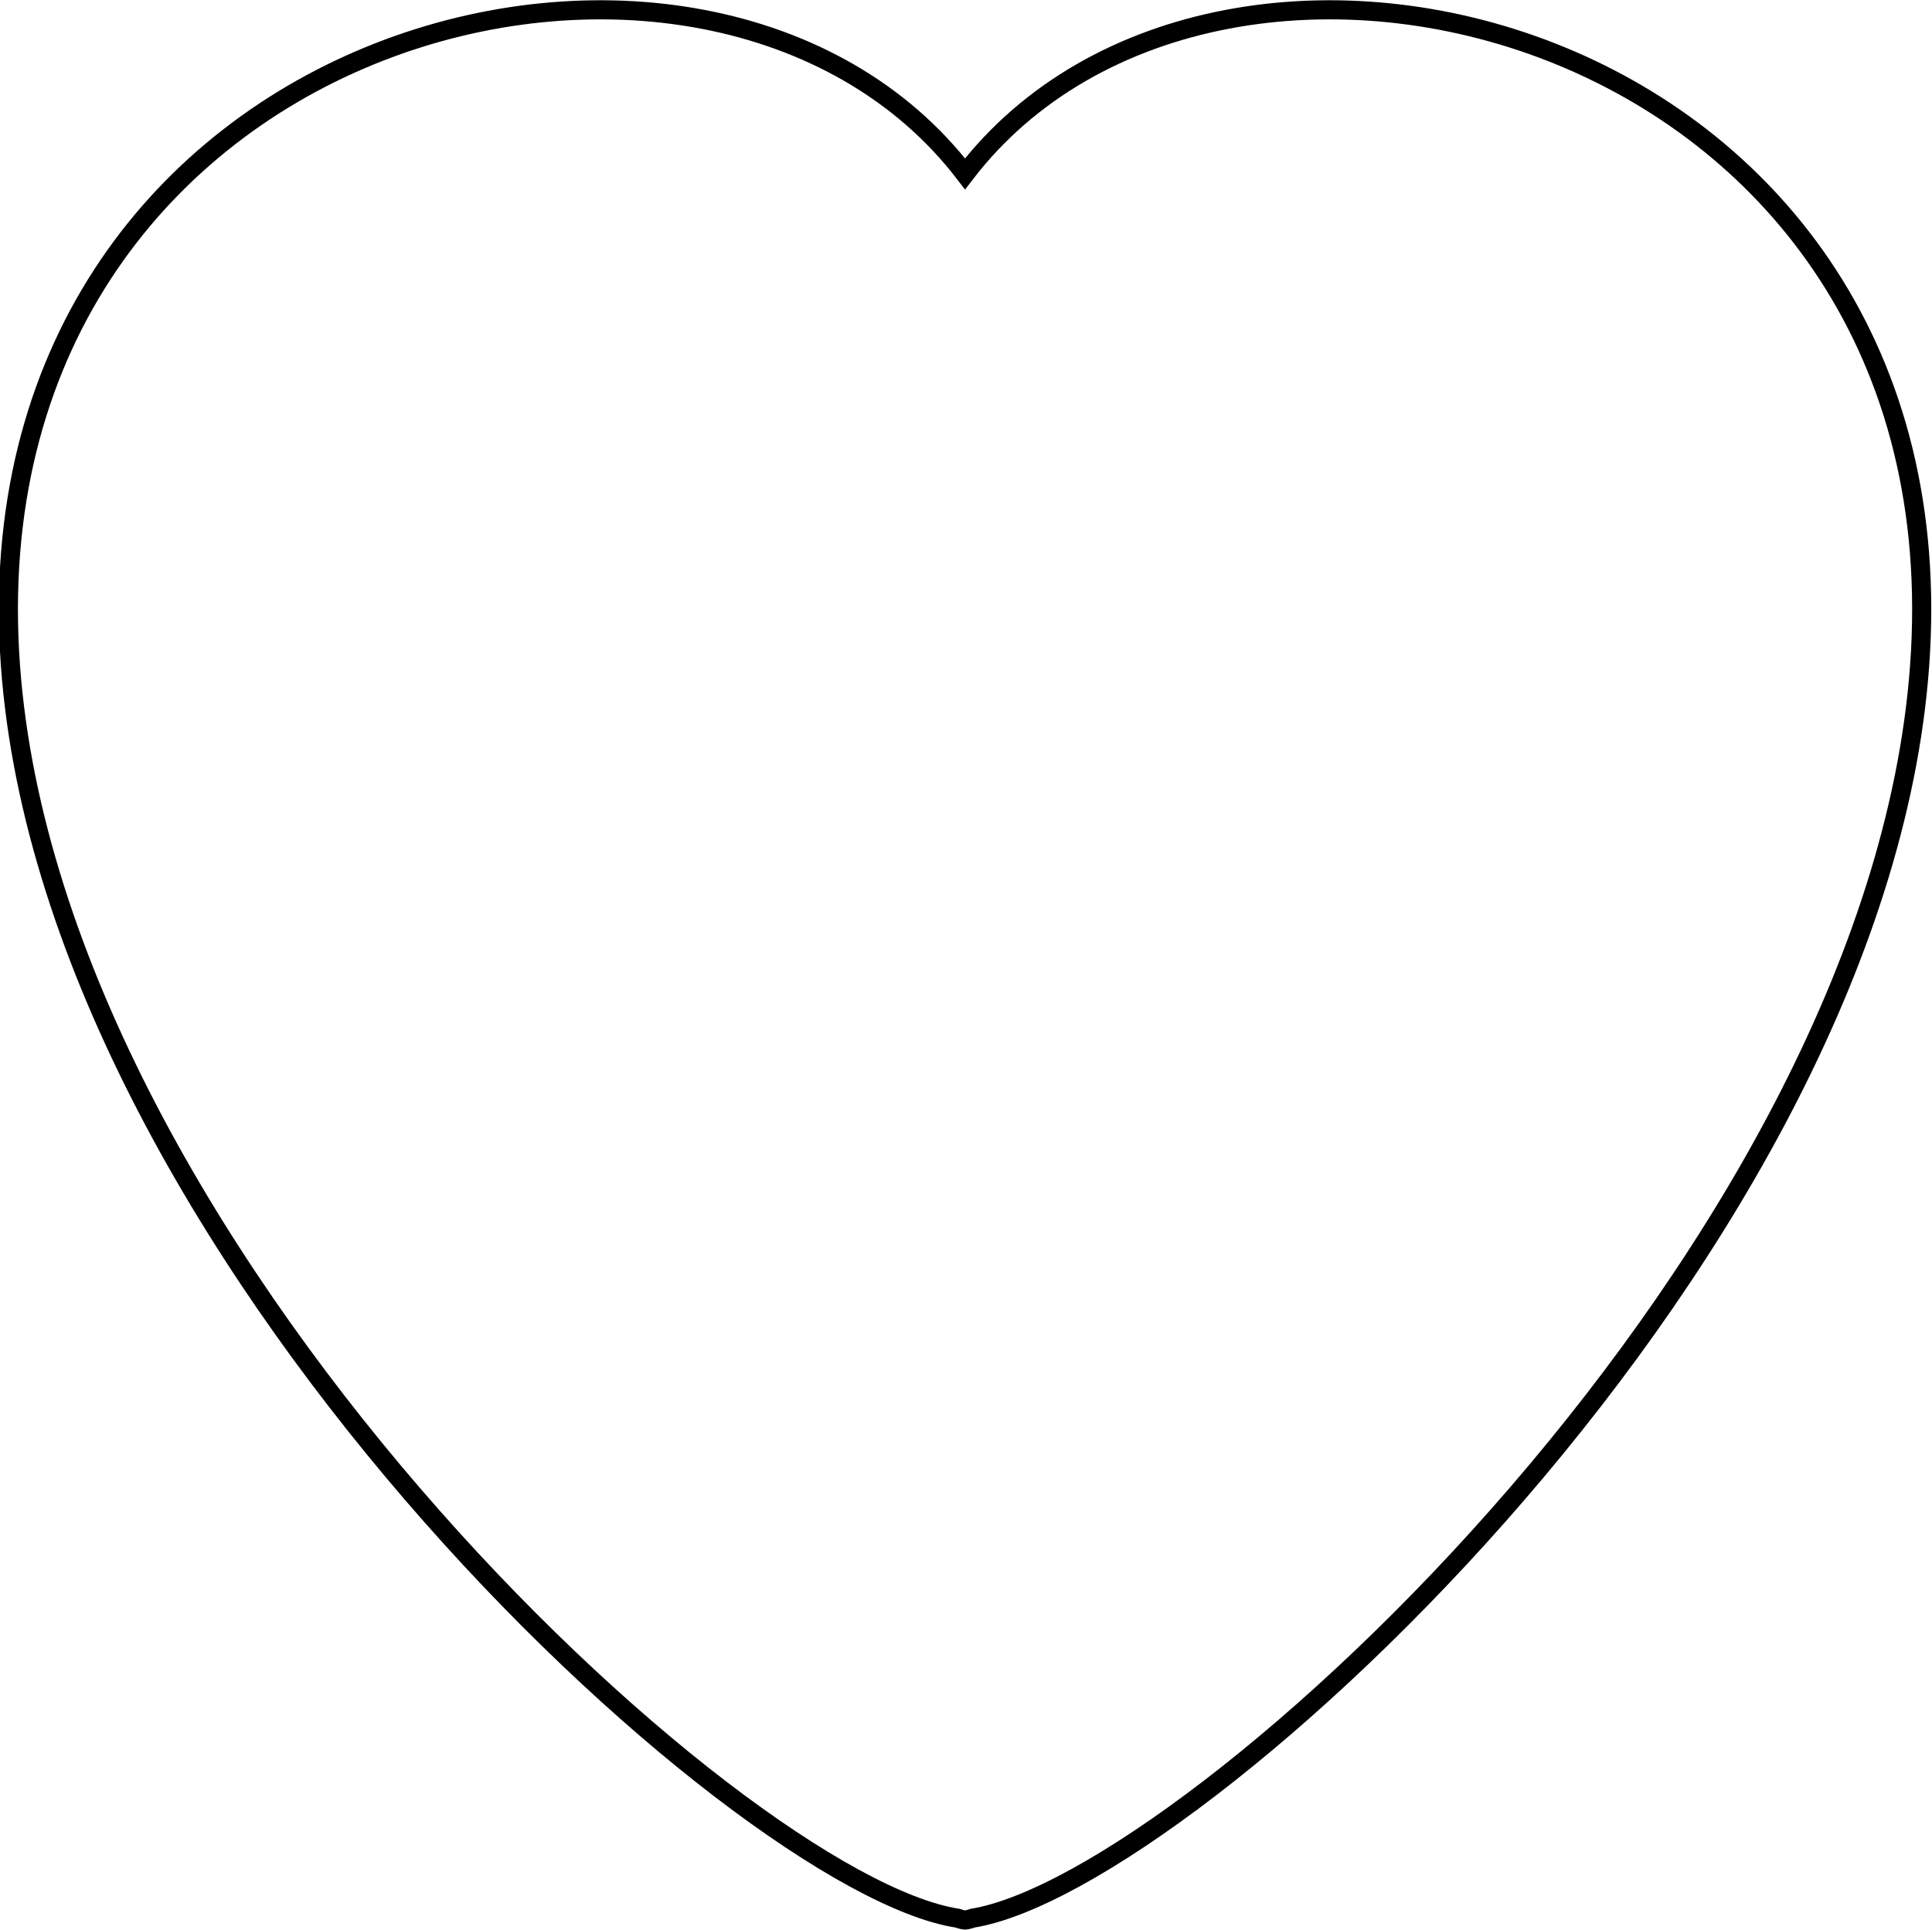
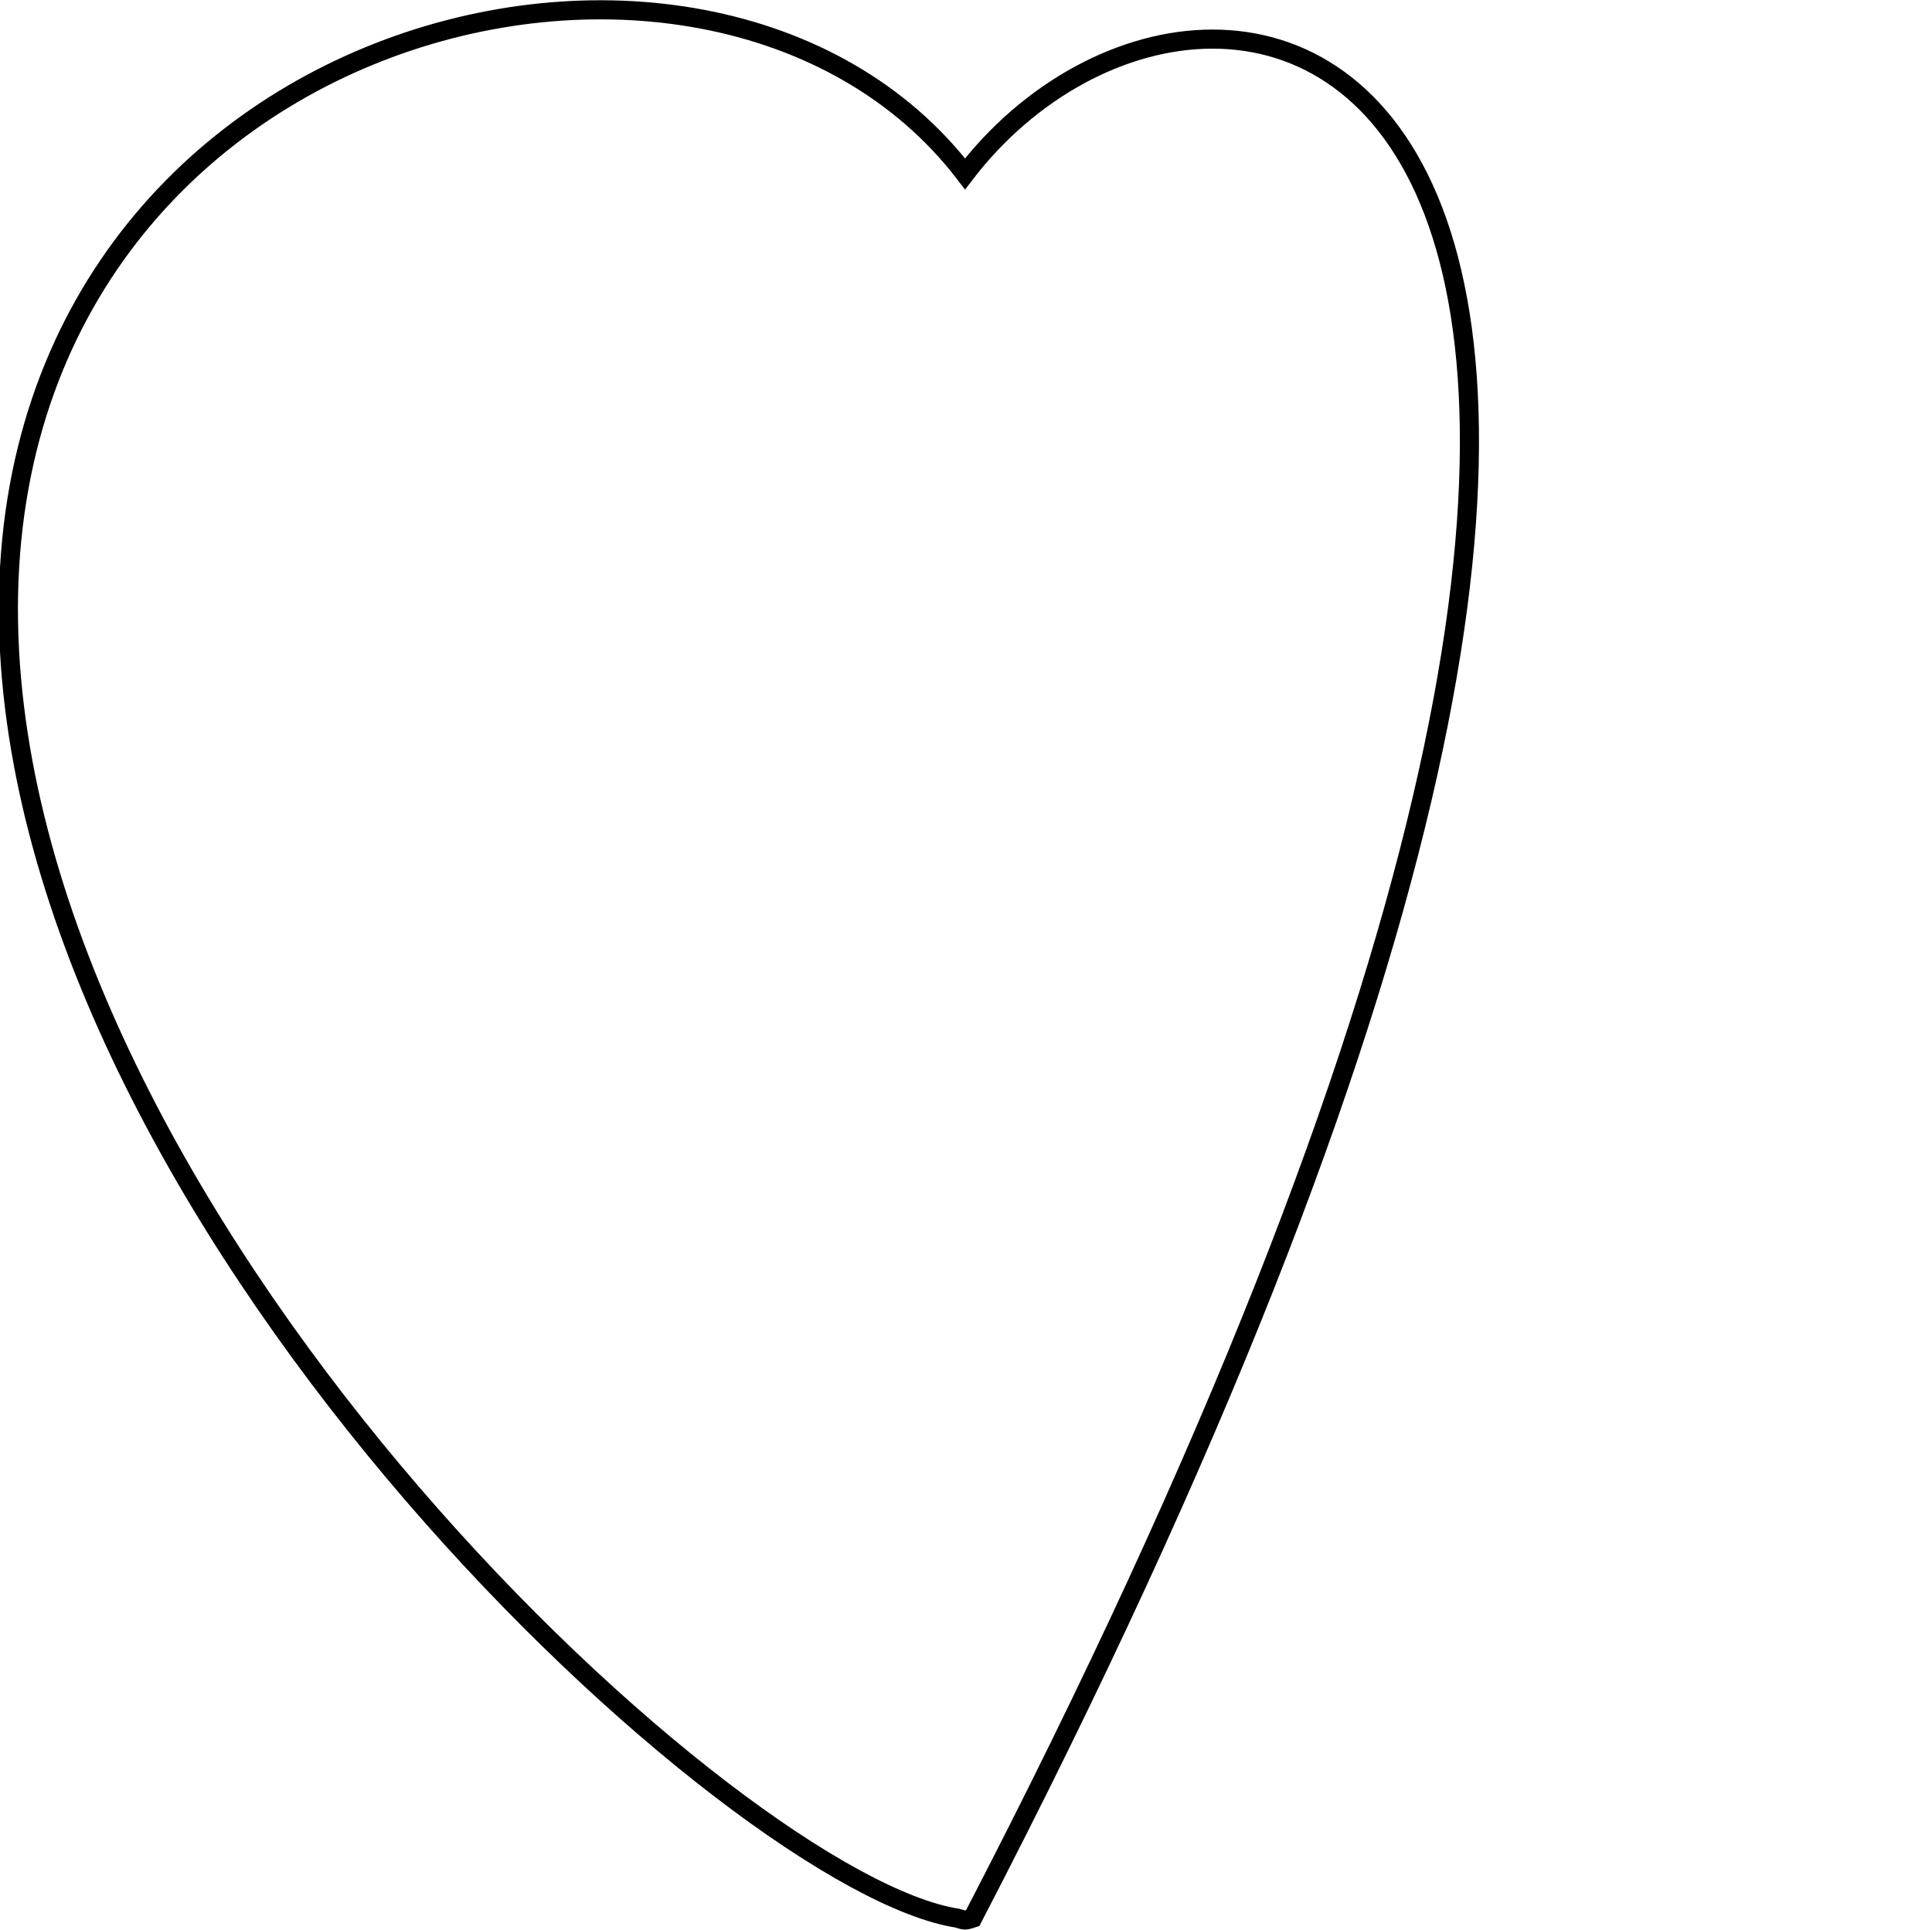
<svg xmlns="http://www.w3.org/2000/svg" viewBox="0 0 101.1 101" xml:space="preserve">
-   <path d="M50.5,9.1c-13.4-17.5-51.8-7.8-50,25c1.7,31,38,64.5,49.6,66.3c0,0,0.3,0.1,0.4,0.1c0.1,0,0.4-0.1,0.4-0.1 c11.6-1.9,47.9-35.3,49.6-66.3C102.3,1.3,63.9-8.4,50.5,9.1z" fill="none" stroke="#000" stroke-miterlimit="10" />
+   <path d="M50.5,9.1c-13.4-17.5-51.8-7.8-50,25c1.7,31,38,64.5,49.6,66.3c0,0,0.3,0.1,0.4,0.1c0.1,0,0.4-0.1,0.4-0.1 C102.3,1.3,63.9-8.4,50.5,9.1z" fill="none" stroke="#000" stroke-miterlimit="10" />
</svg>